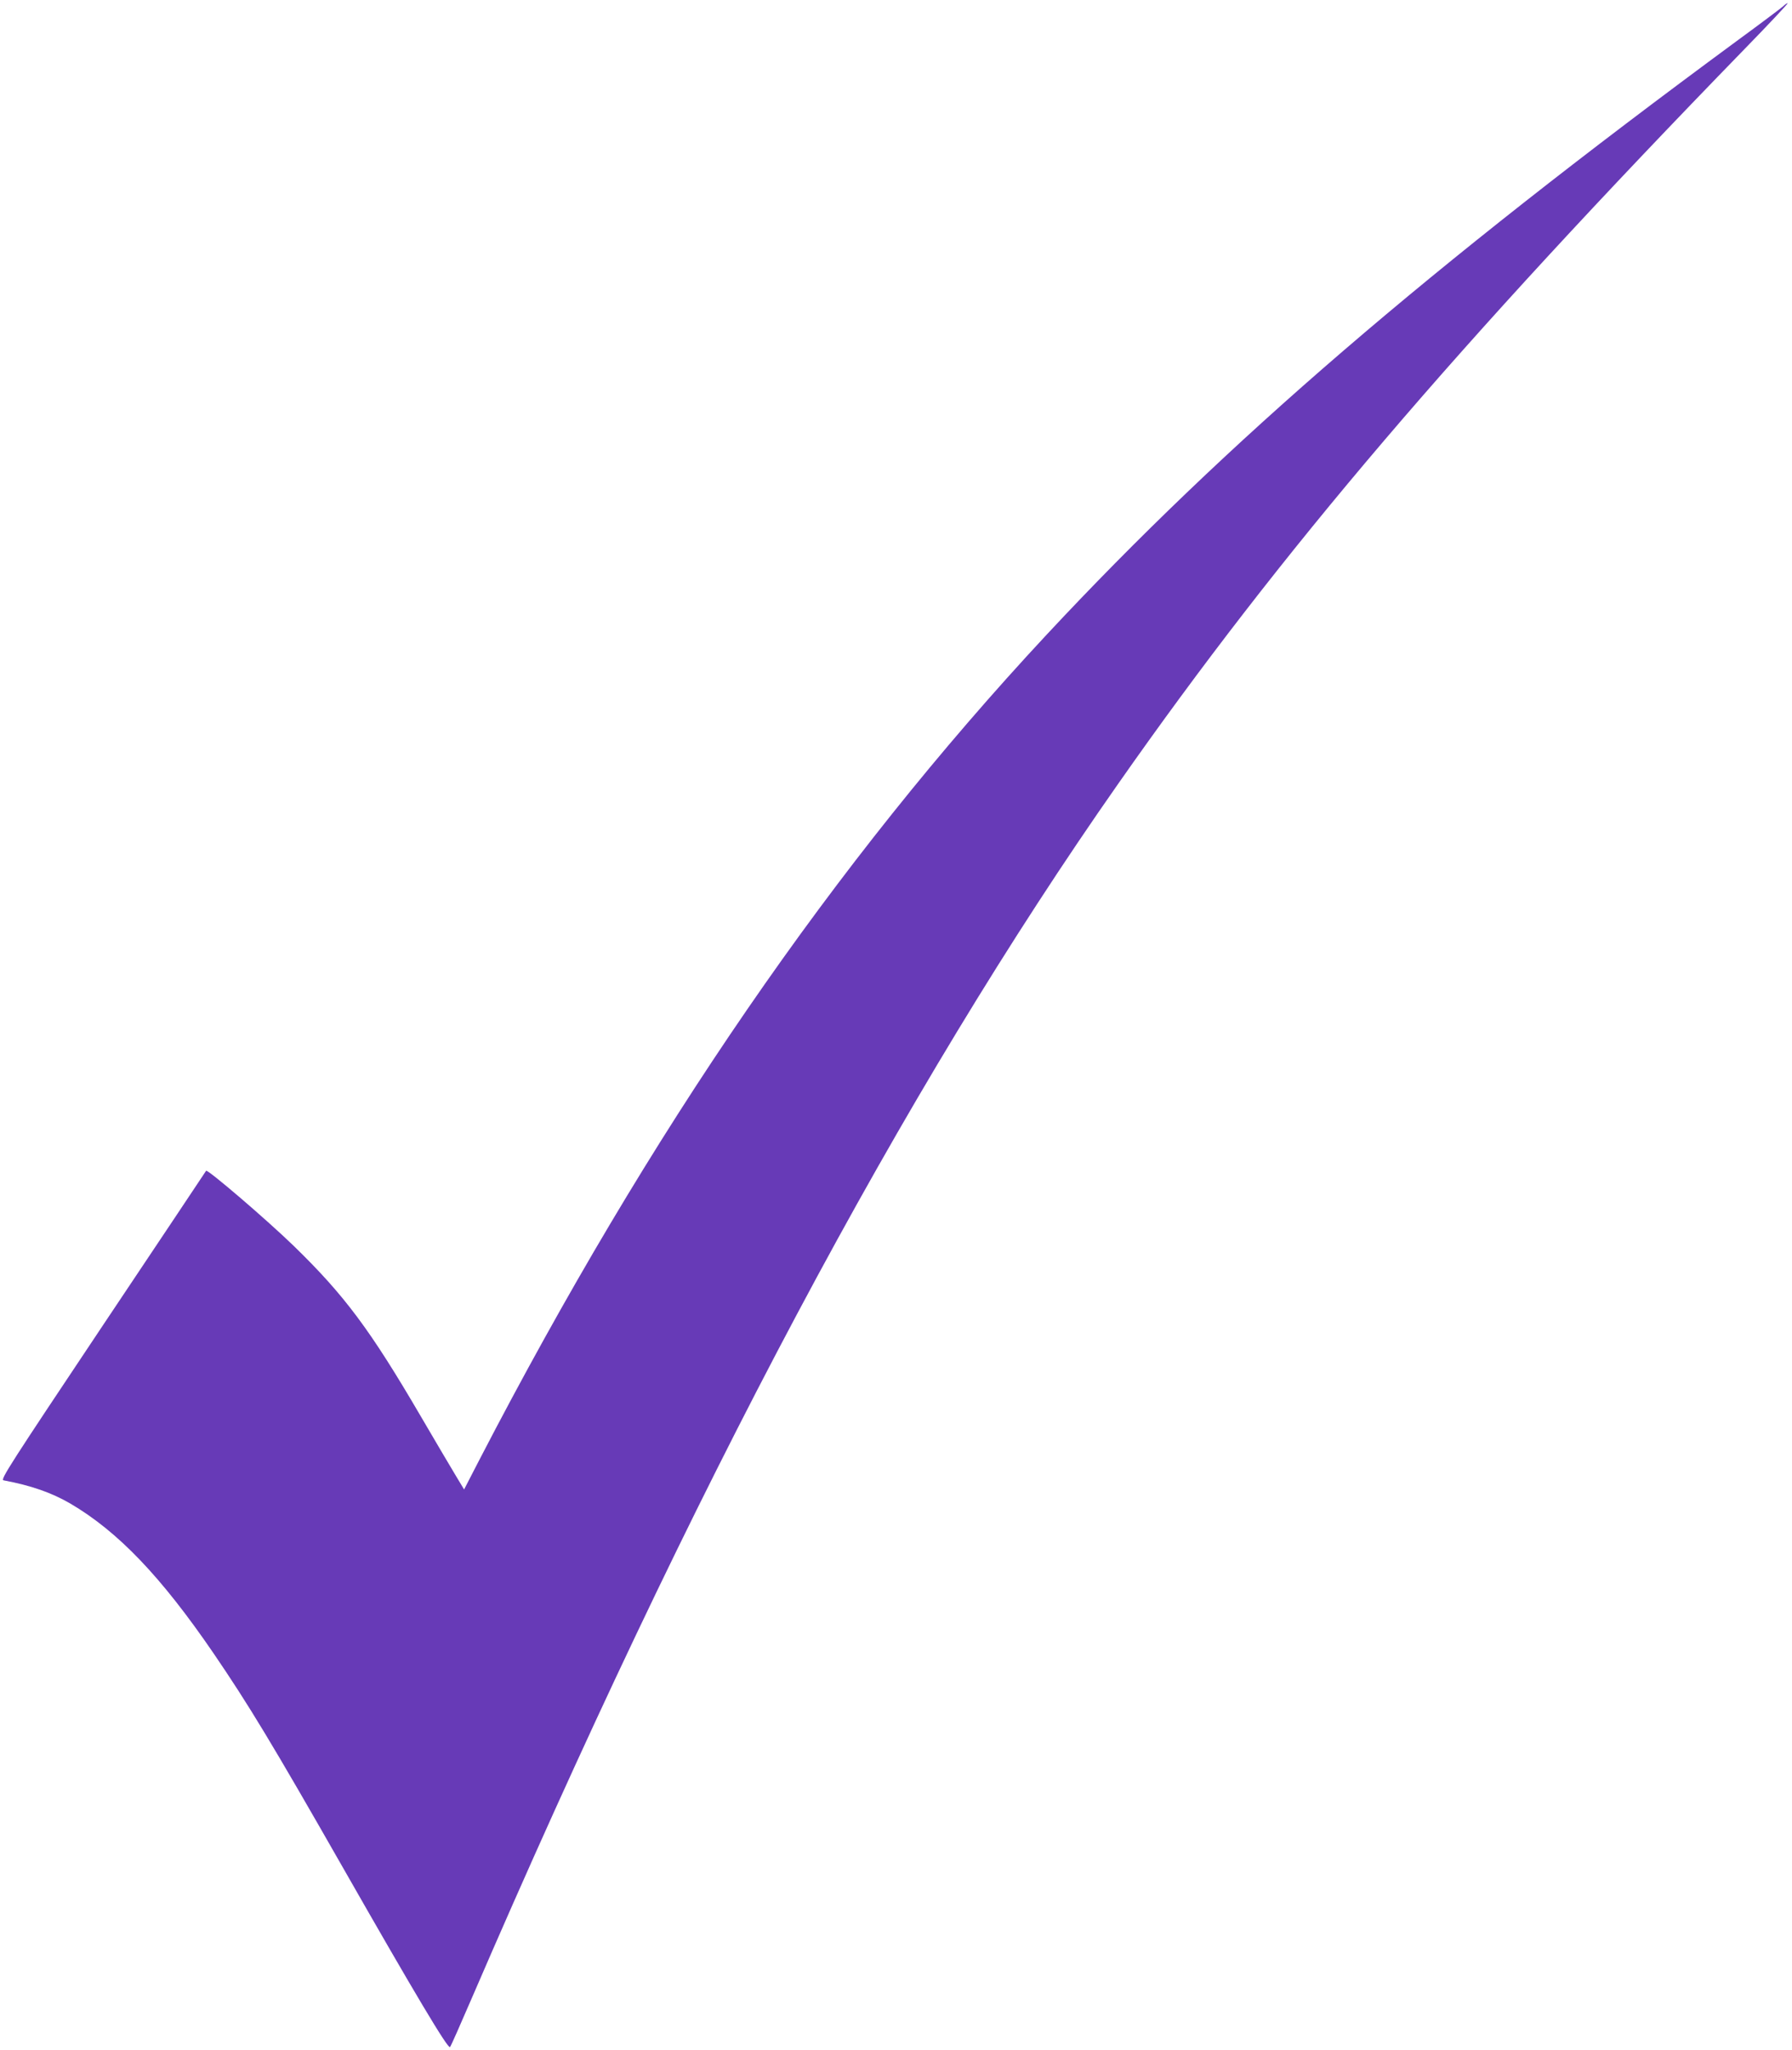
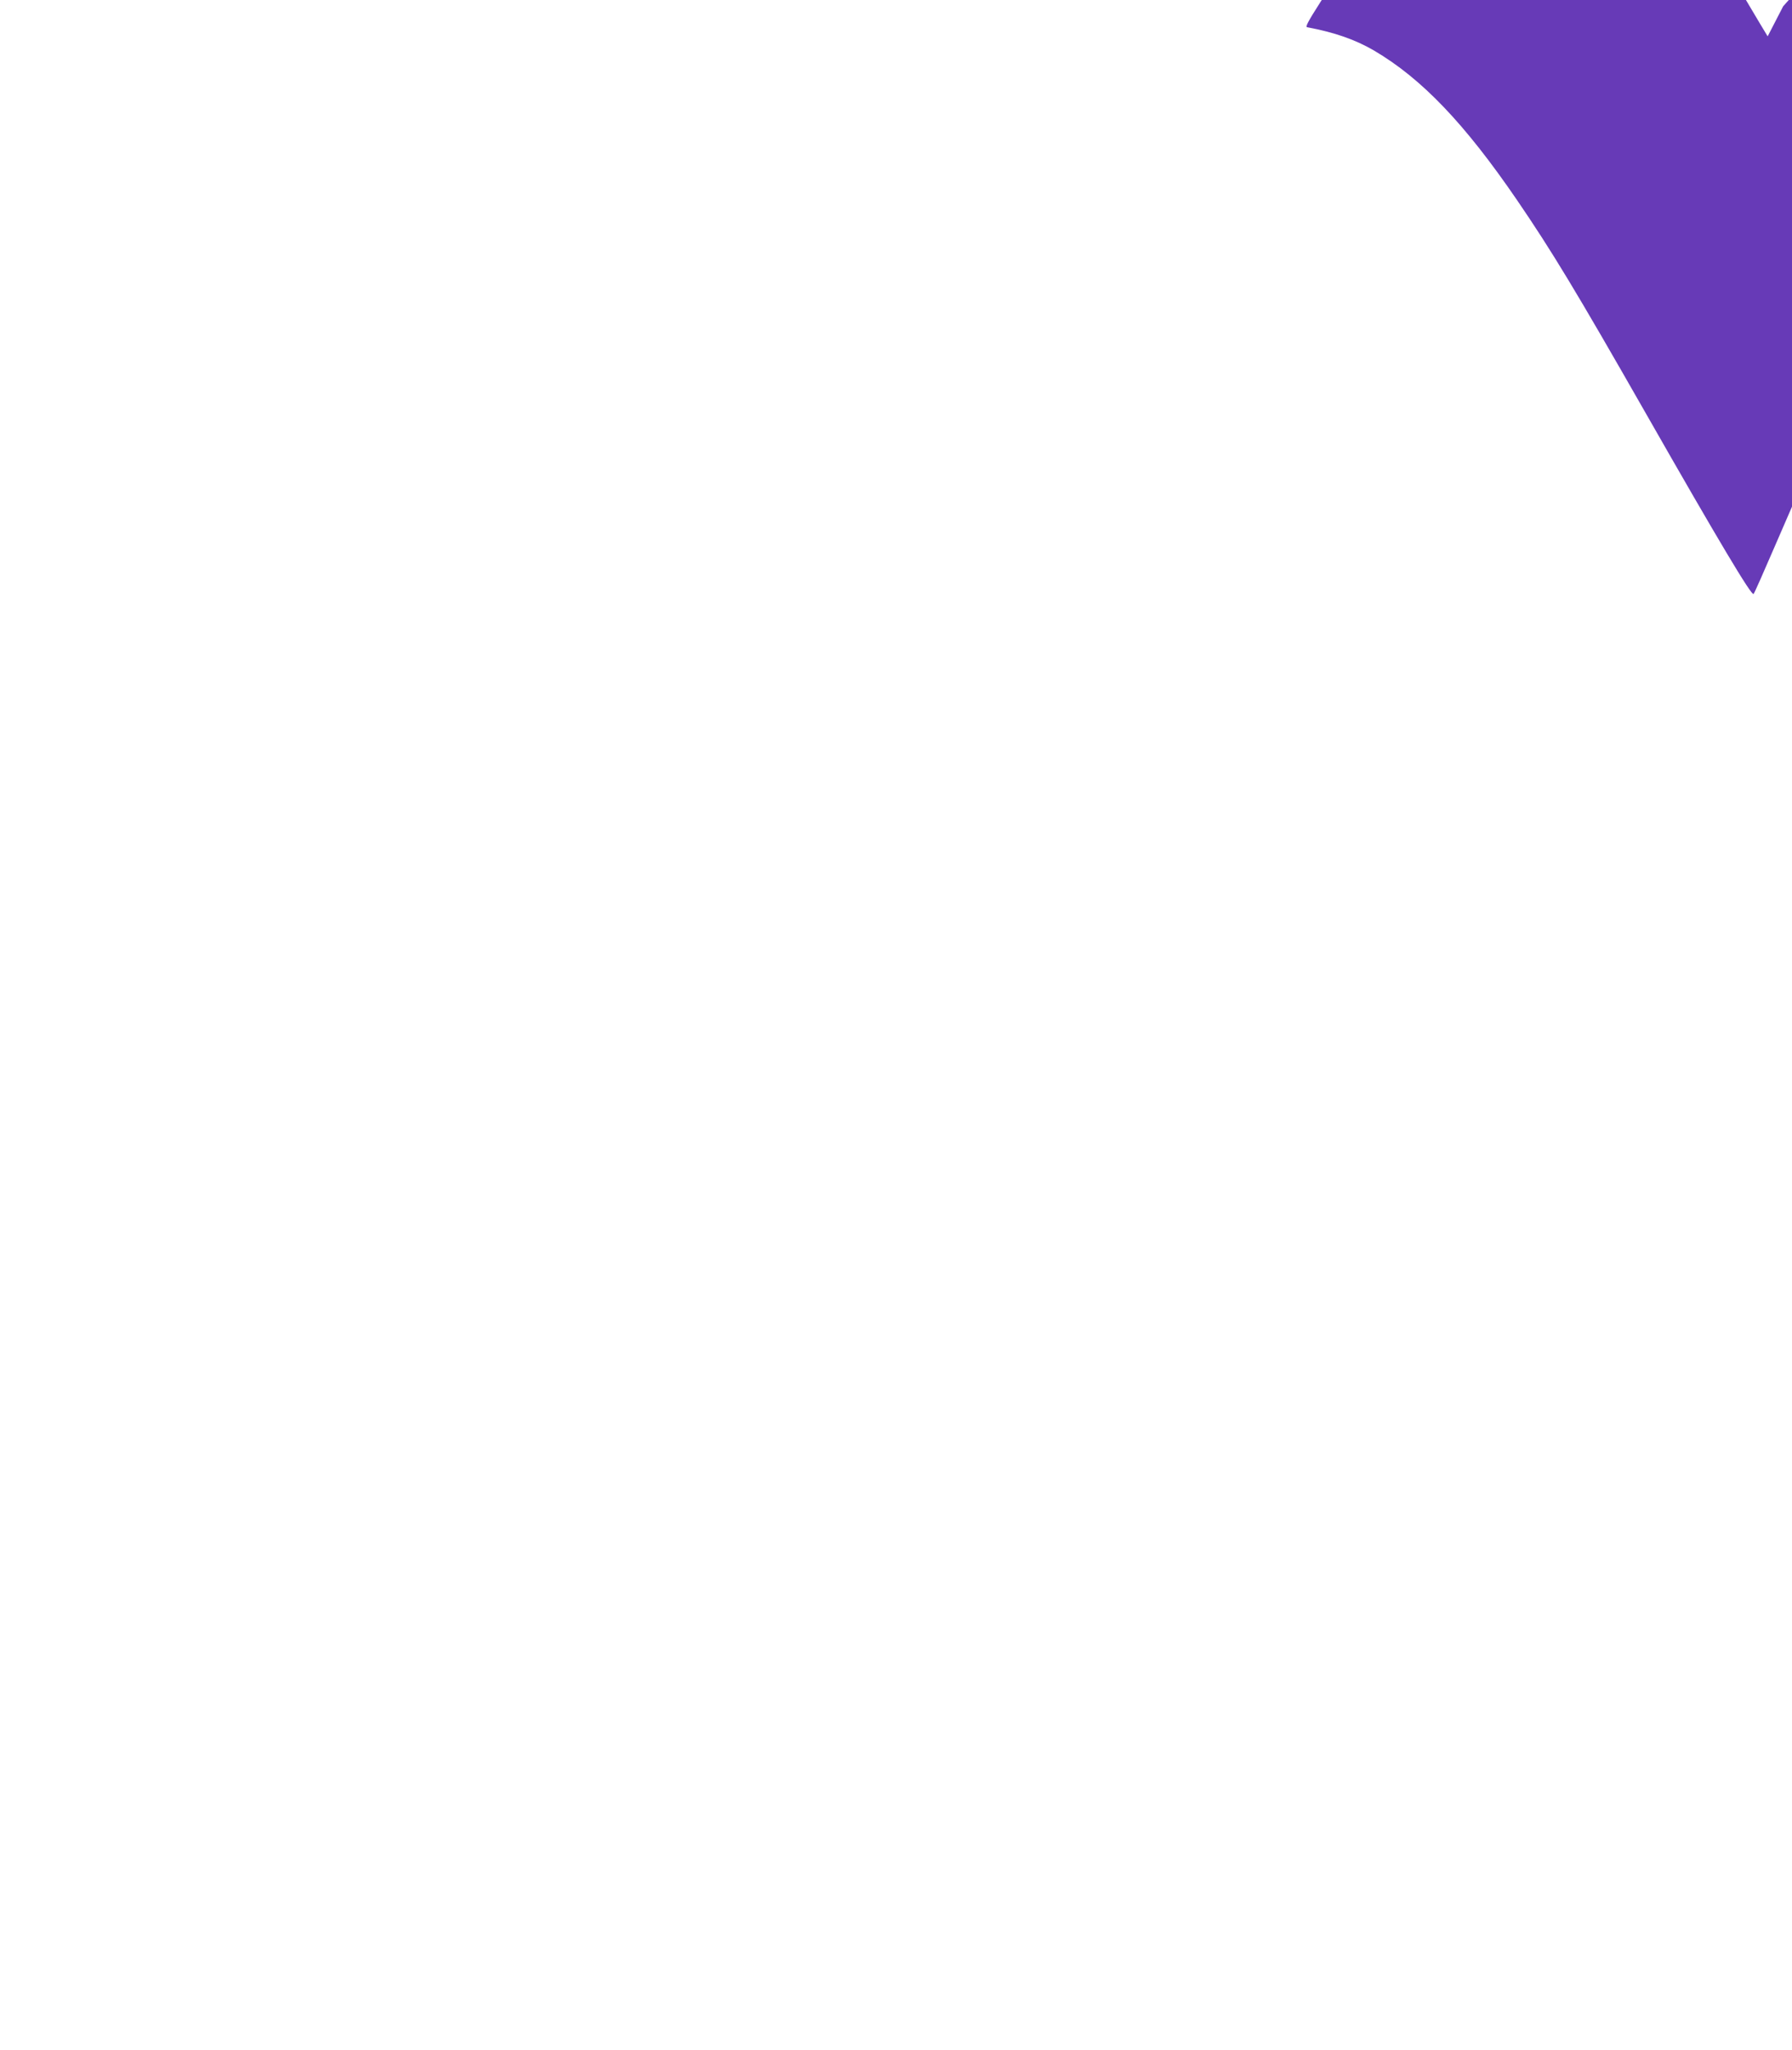
<svg xmlns="http://www.w3.org/2000/svg" version="1.0" width="1119pt" height="1280pt" viewBox="0 0 1119 1280" preserveAspectRatio="xMidYMid meet">
  <g transform="translate(0,1280) scale(0.1,-0.1)" fill="#673ab7" stroke="none">
-     <path d="M11135 12761 c-11 -10 -141 -108 -290 -217 -1922 -1415 -3188 -2504 -4311 -3709 -1326 -1424 -2474 -3093 -3539 -5148 l-97 -188 -50 83 c-28 46 -127 214 -220 373 -316 541 -477 757 -794 1065 -168 163 -539 481 -547 469 -1 -2 -291 -437 -645 -966 -582 -872 -641 -963 -620 -967 171 -32 300 -77 417 -145 298 -175 567 -456 895 -936 217 -318 366 -564 806 -1335 454 -796 658 -1137 670 -1123 5 4 65 141 135 303 1386 3212 2688 5659 4037 7585 1020 1457 2106 2731 3911 4588 154 158 275 287 270 287 -5 0 -17 -8 -28 -19z" />
+     <path d="M11135 12761 l-97 -188 -50 83 c-28 46 -127 214 -220 373 -316 541 -477 757 -794 1065 -168 163 -539 481 -547 469 -1 -2 -291 -437 -645 -966 -582 -872 -641 -963 -620 -967 171 -32 300 -77 417 -145 298 -175 567 -456 895 -936 217 -318 366 -564 806 -1335 454 -796 658 -1137 670 -1123 5 4 65 141 135 303 1386 3212 2688 5659 4037 7585 1020 1457 2106 2731 3911 4588 154 158 275 287 270 287 -5 0 -17 -8 -28 -19z" />
  </g>
</svg>